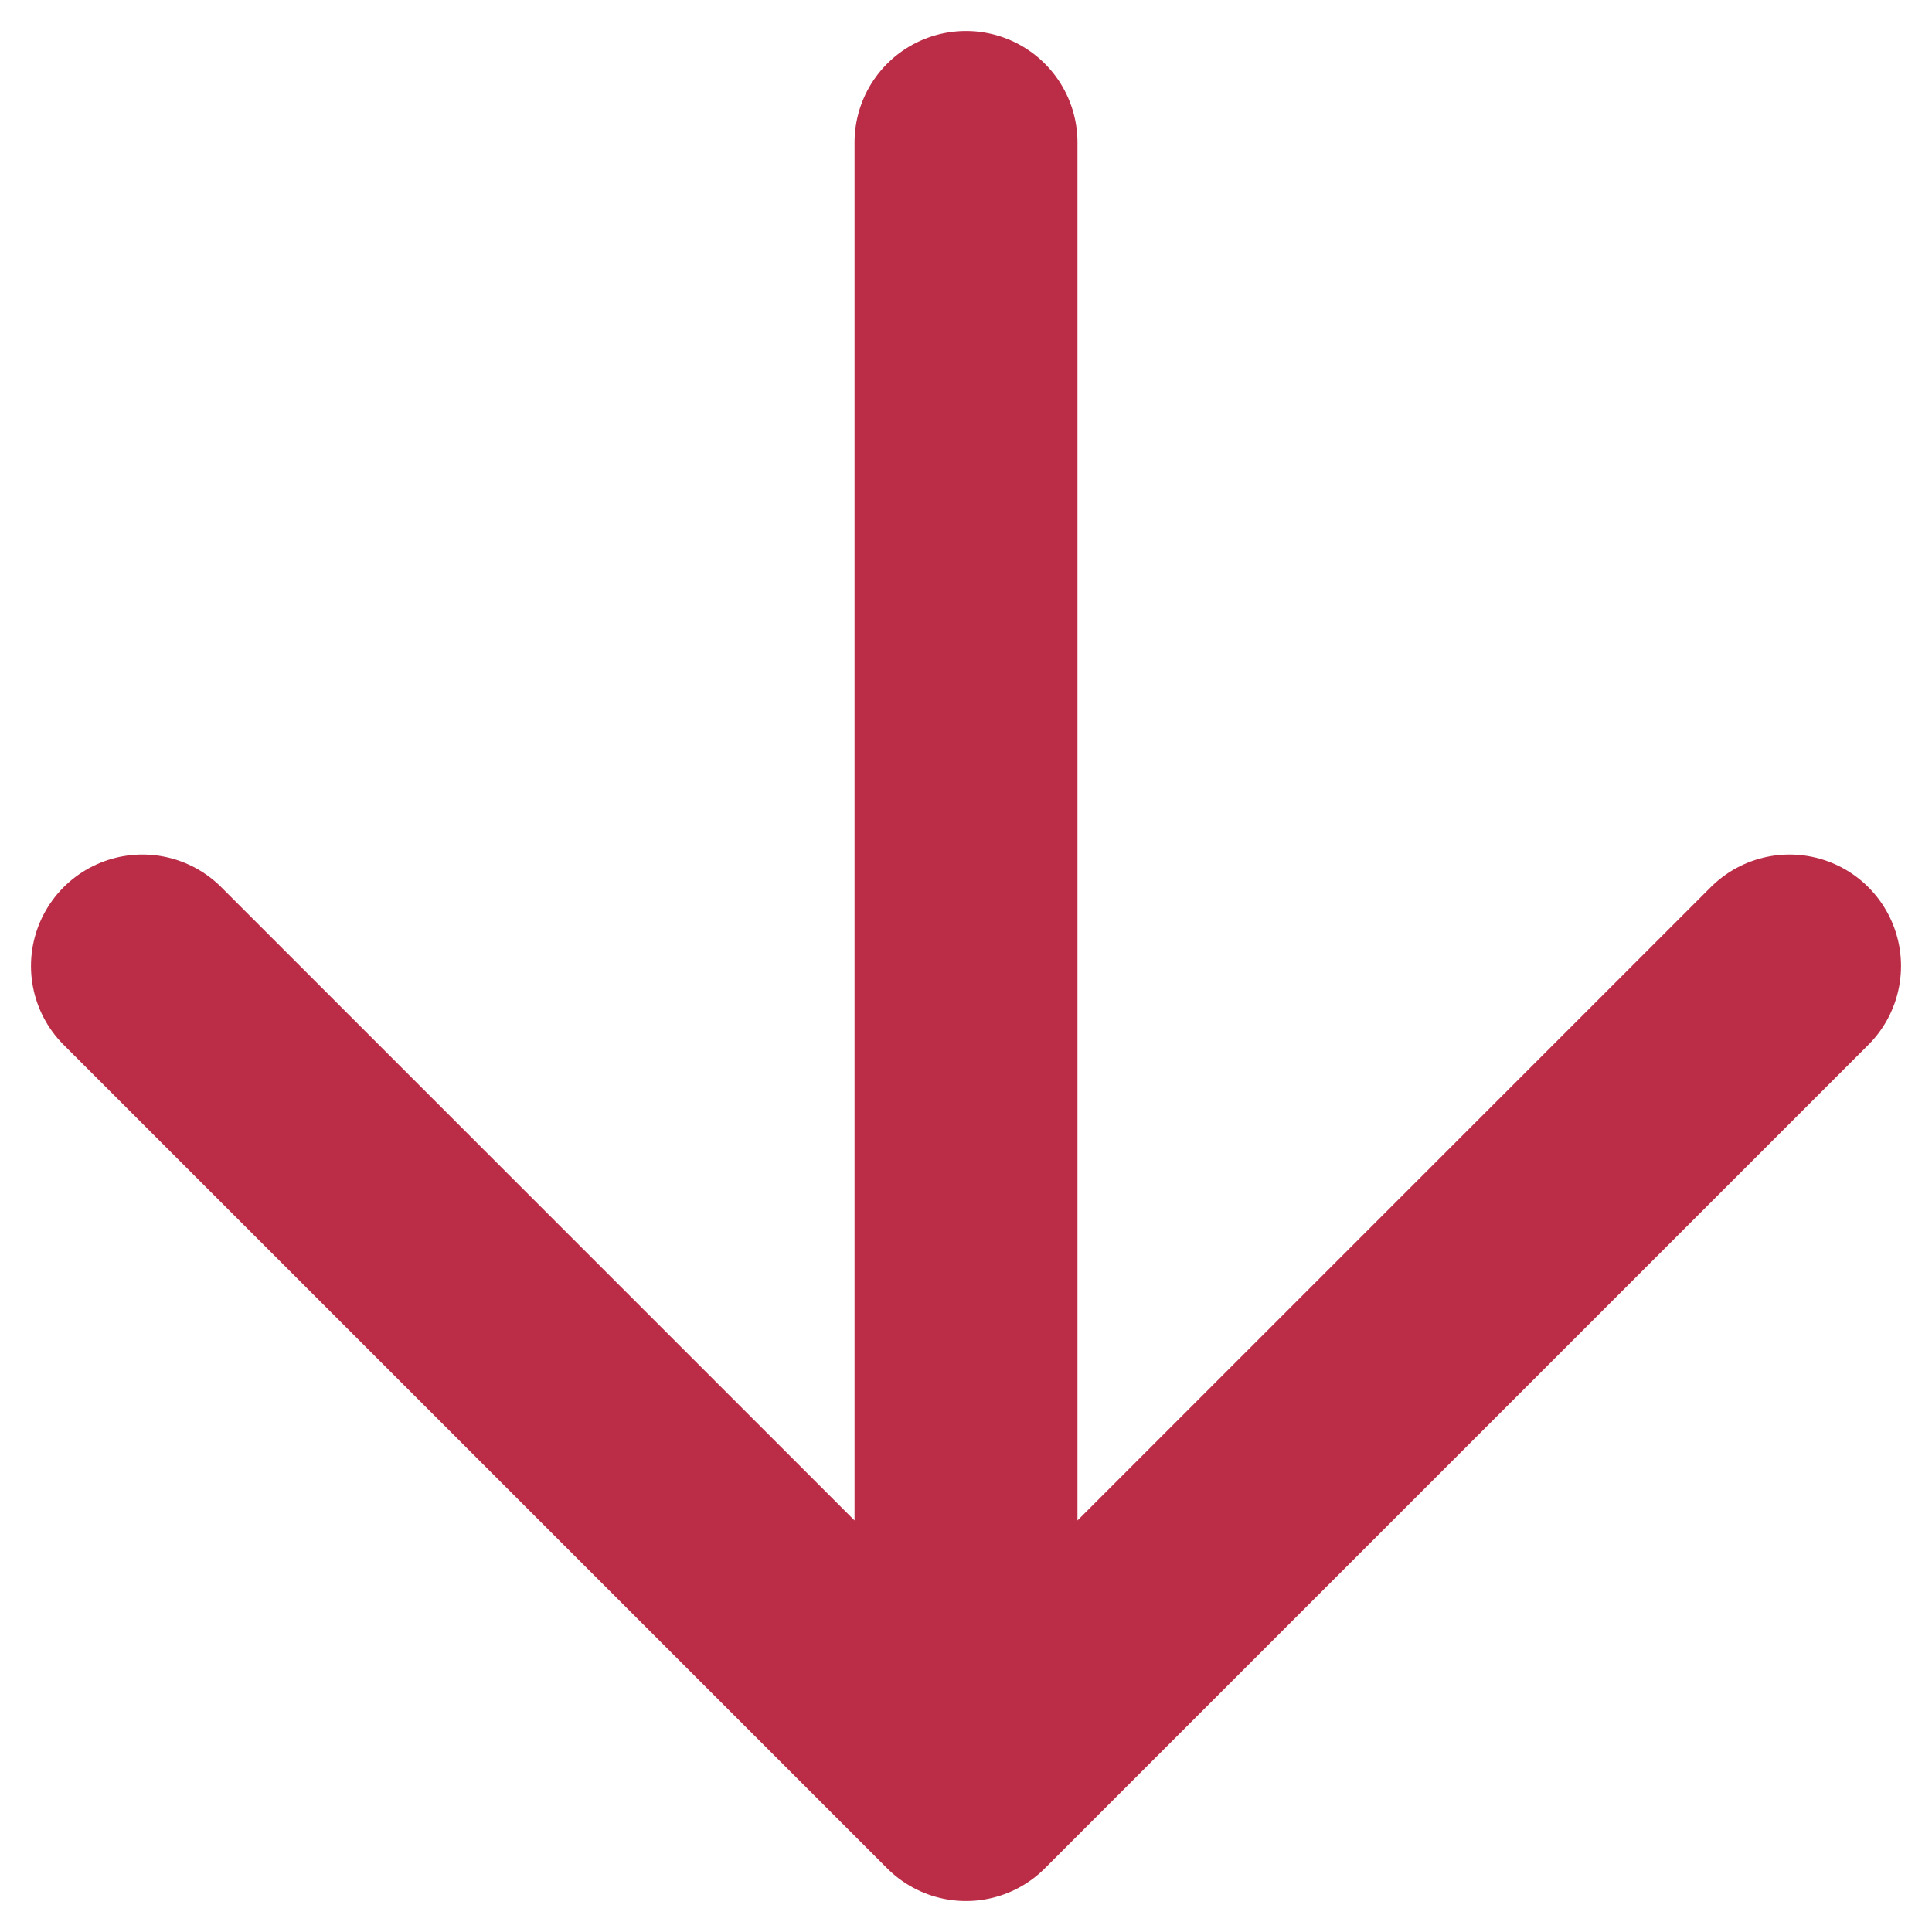
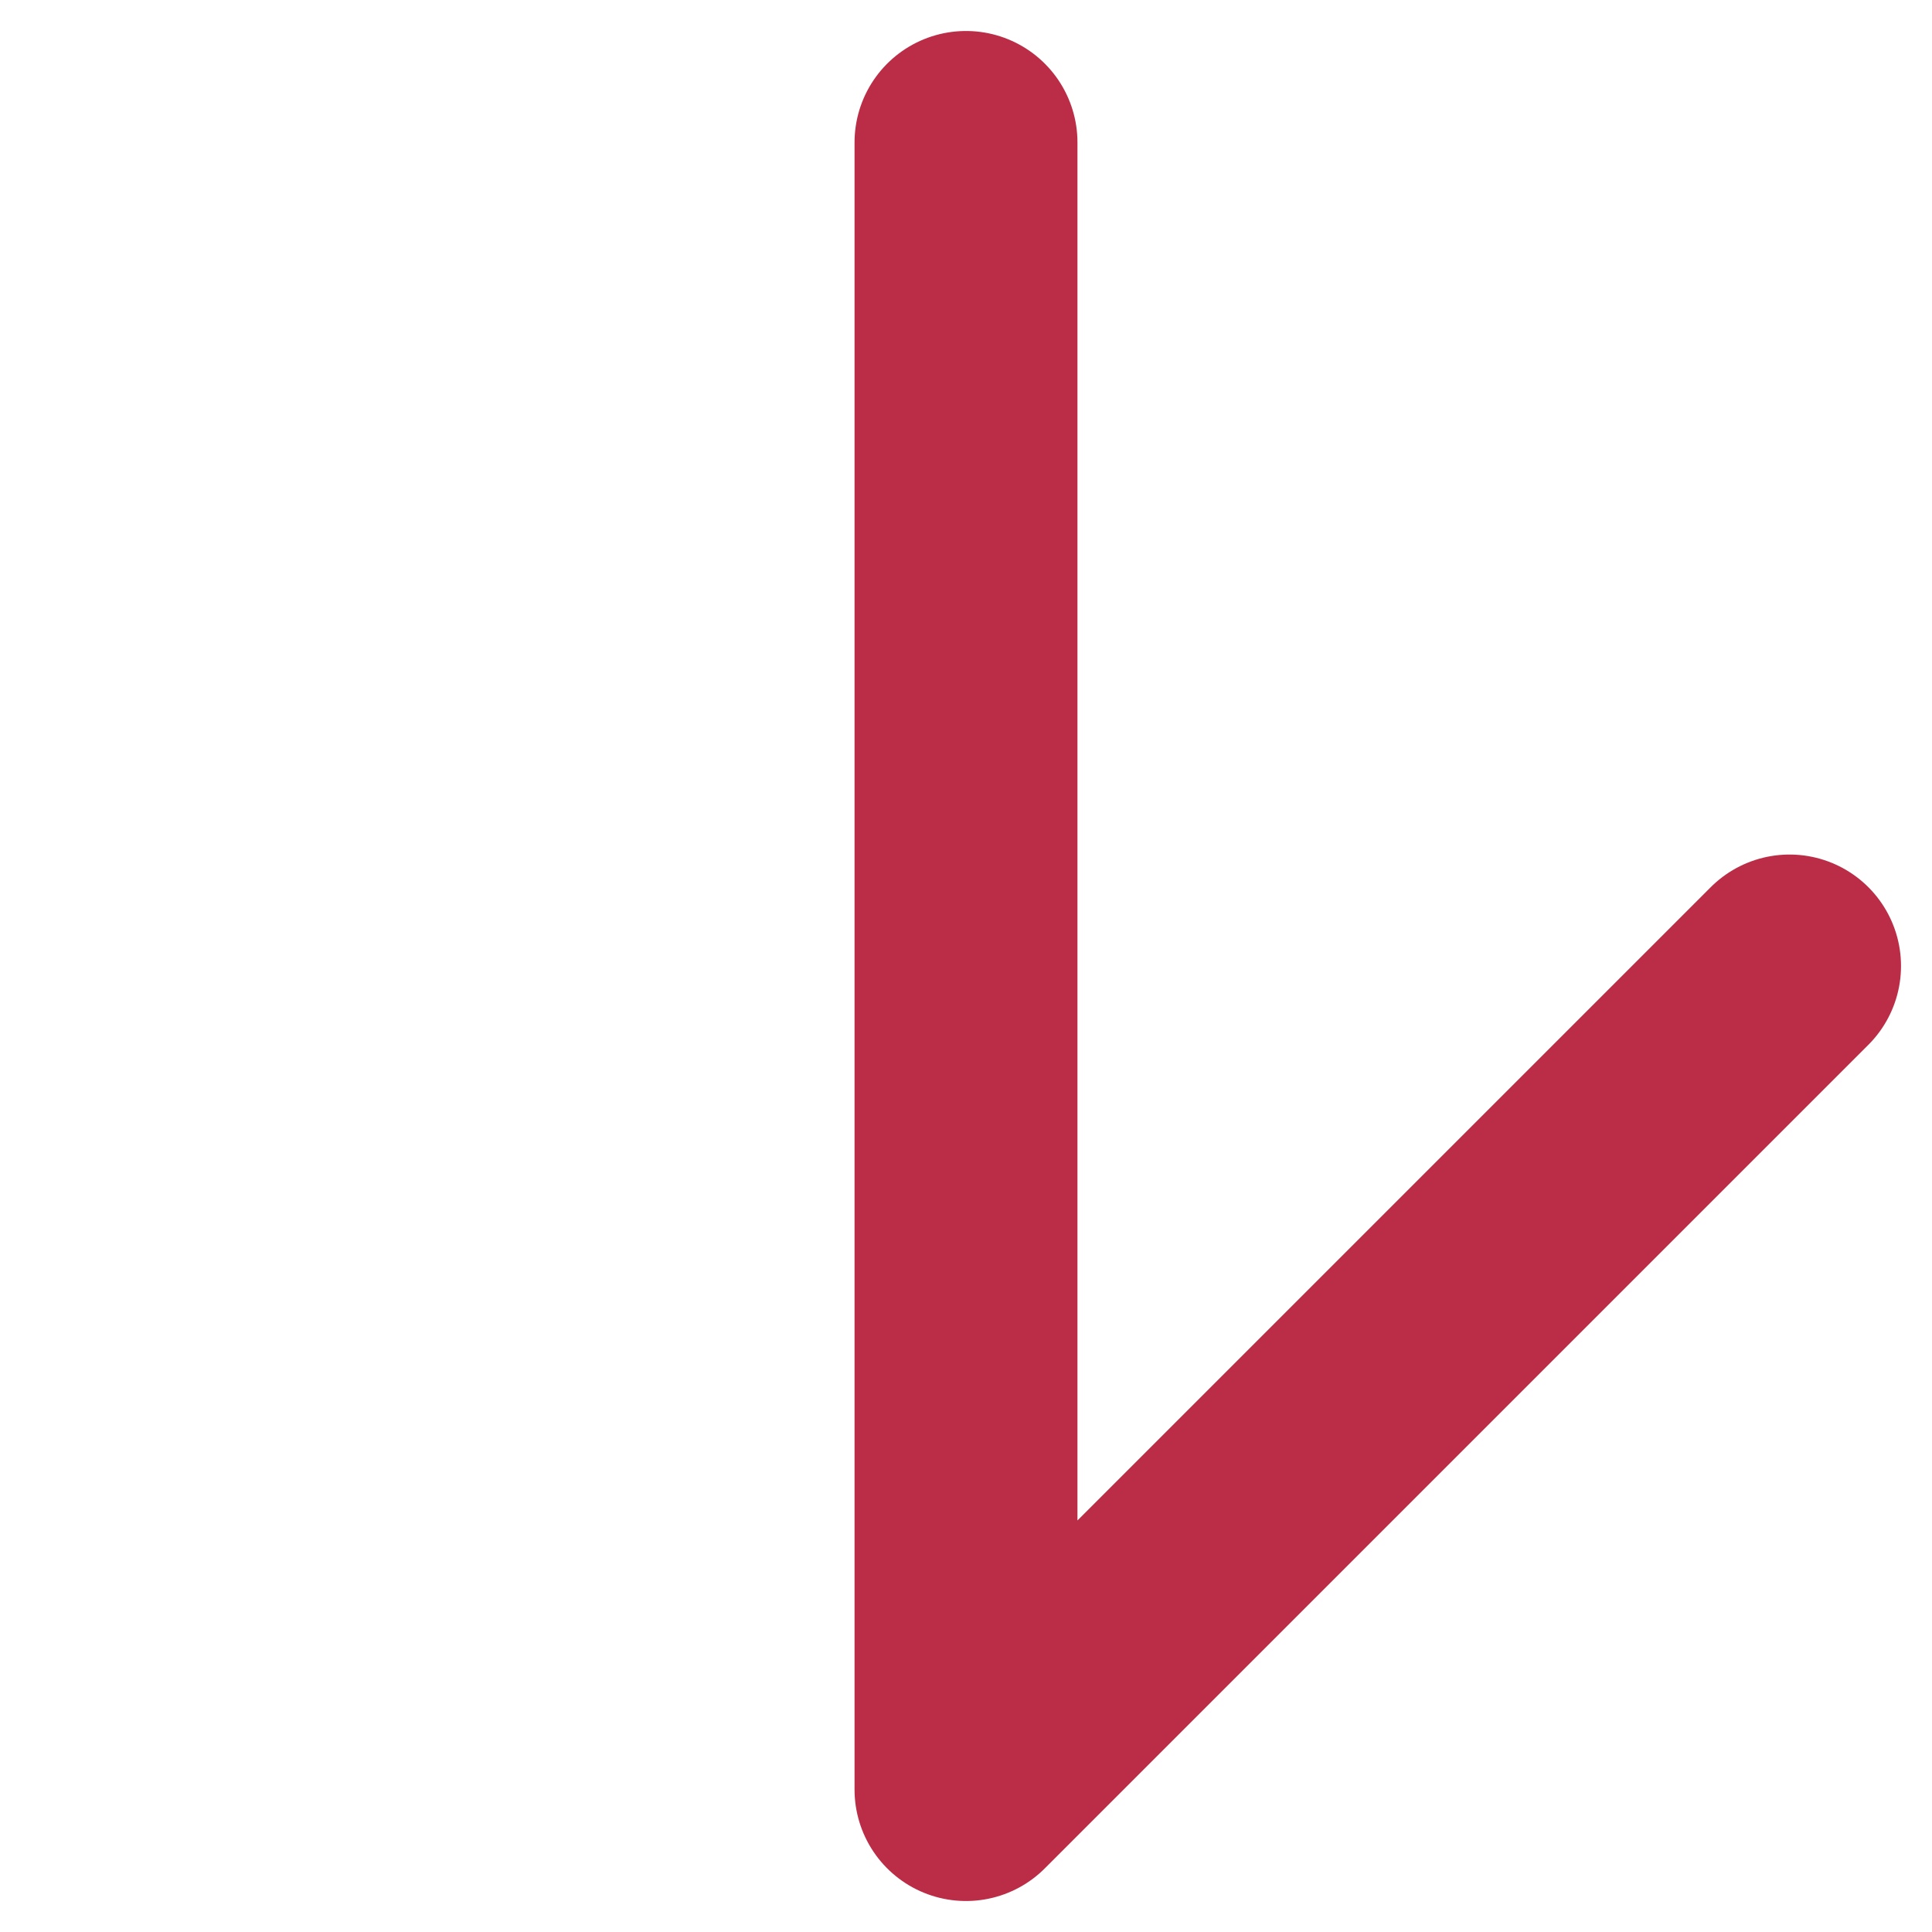
<svg xmlns="http://www.w3.org/2000/svg" width="26" height="26" viewBox="0 0 26 26" fill="none">
-   <path d="M13 1.917V24.083M13 24.083L24.083 13M13 24.083L1.917 13" stroke="#BB2D46" stroke-width="3" stroke-linecap="round" stroke-linejoin="round" />
+   <path d="M13 1.917V24.083M13 24.083L24.083 13M13 24.083" stroke="#BB2D46" stroke-width="3" stroke-linecap="round" stroke-linejoin="round" />
</svg>